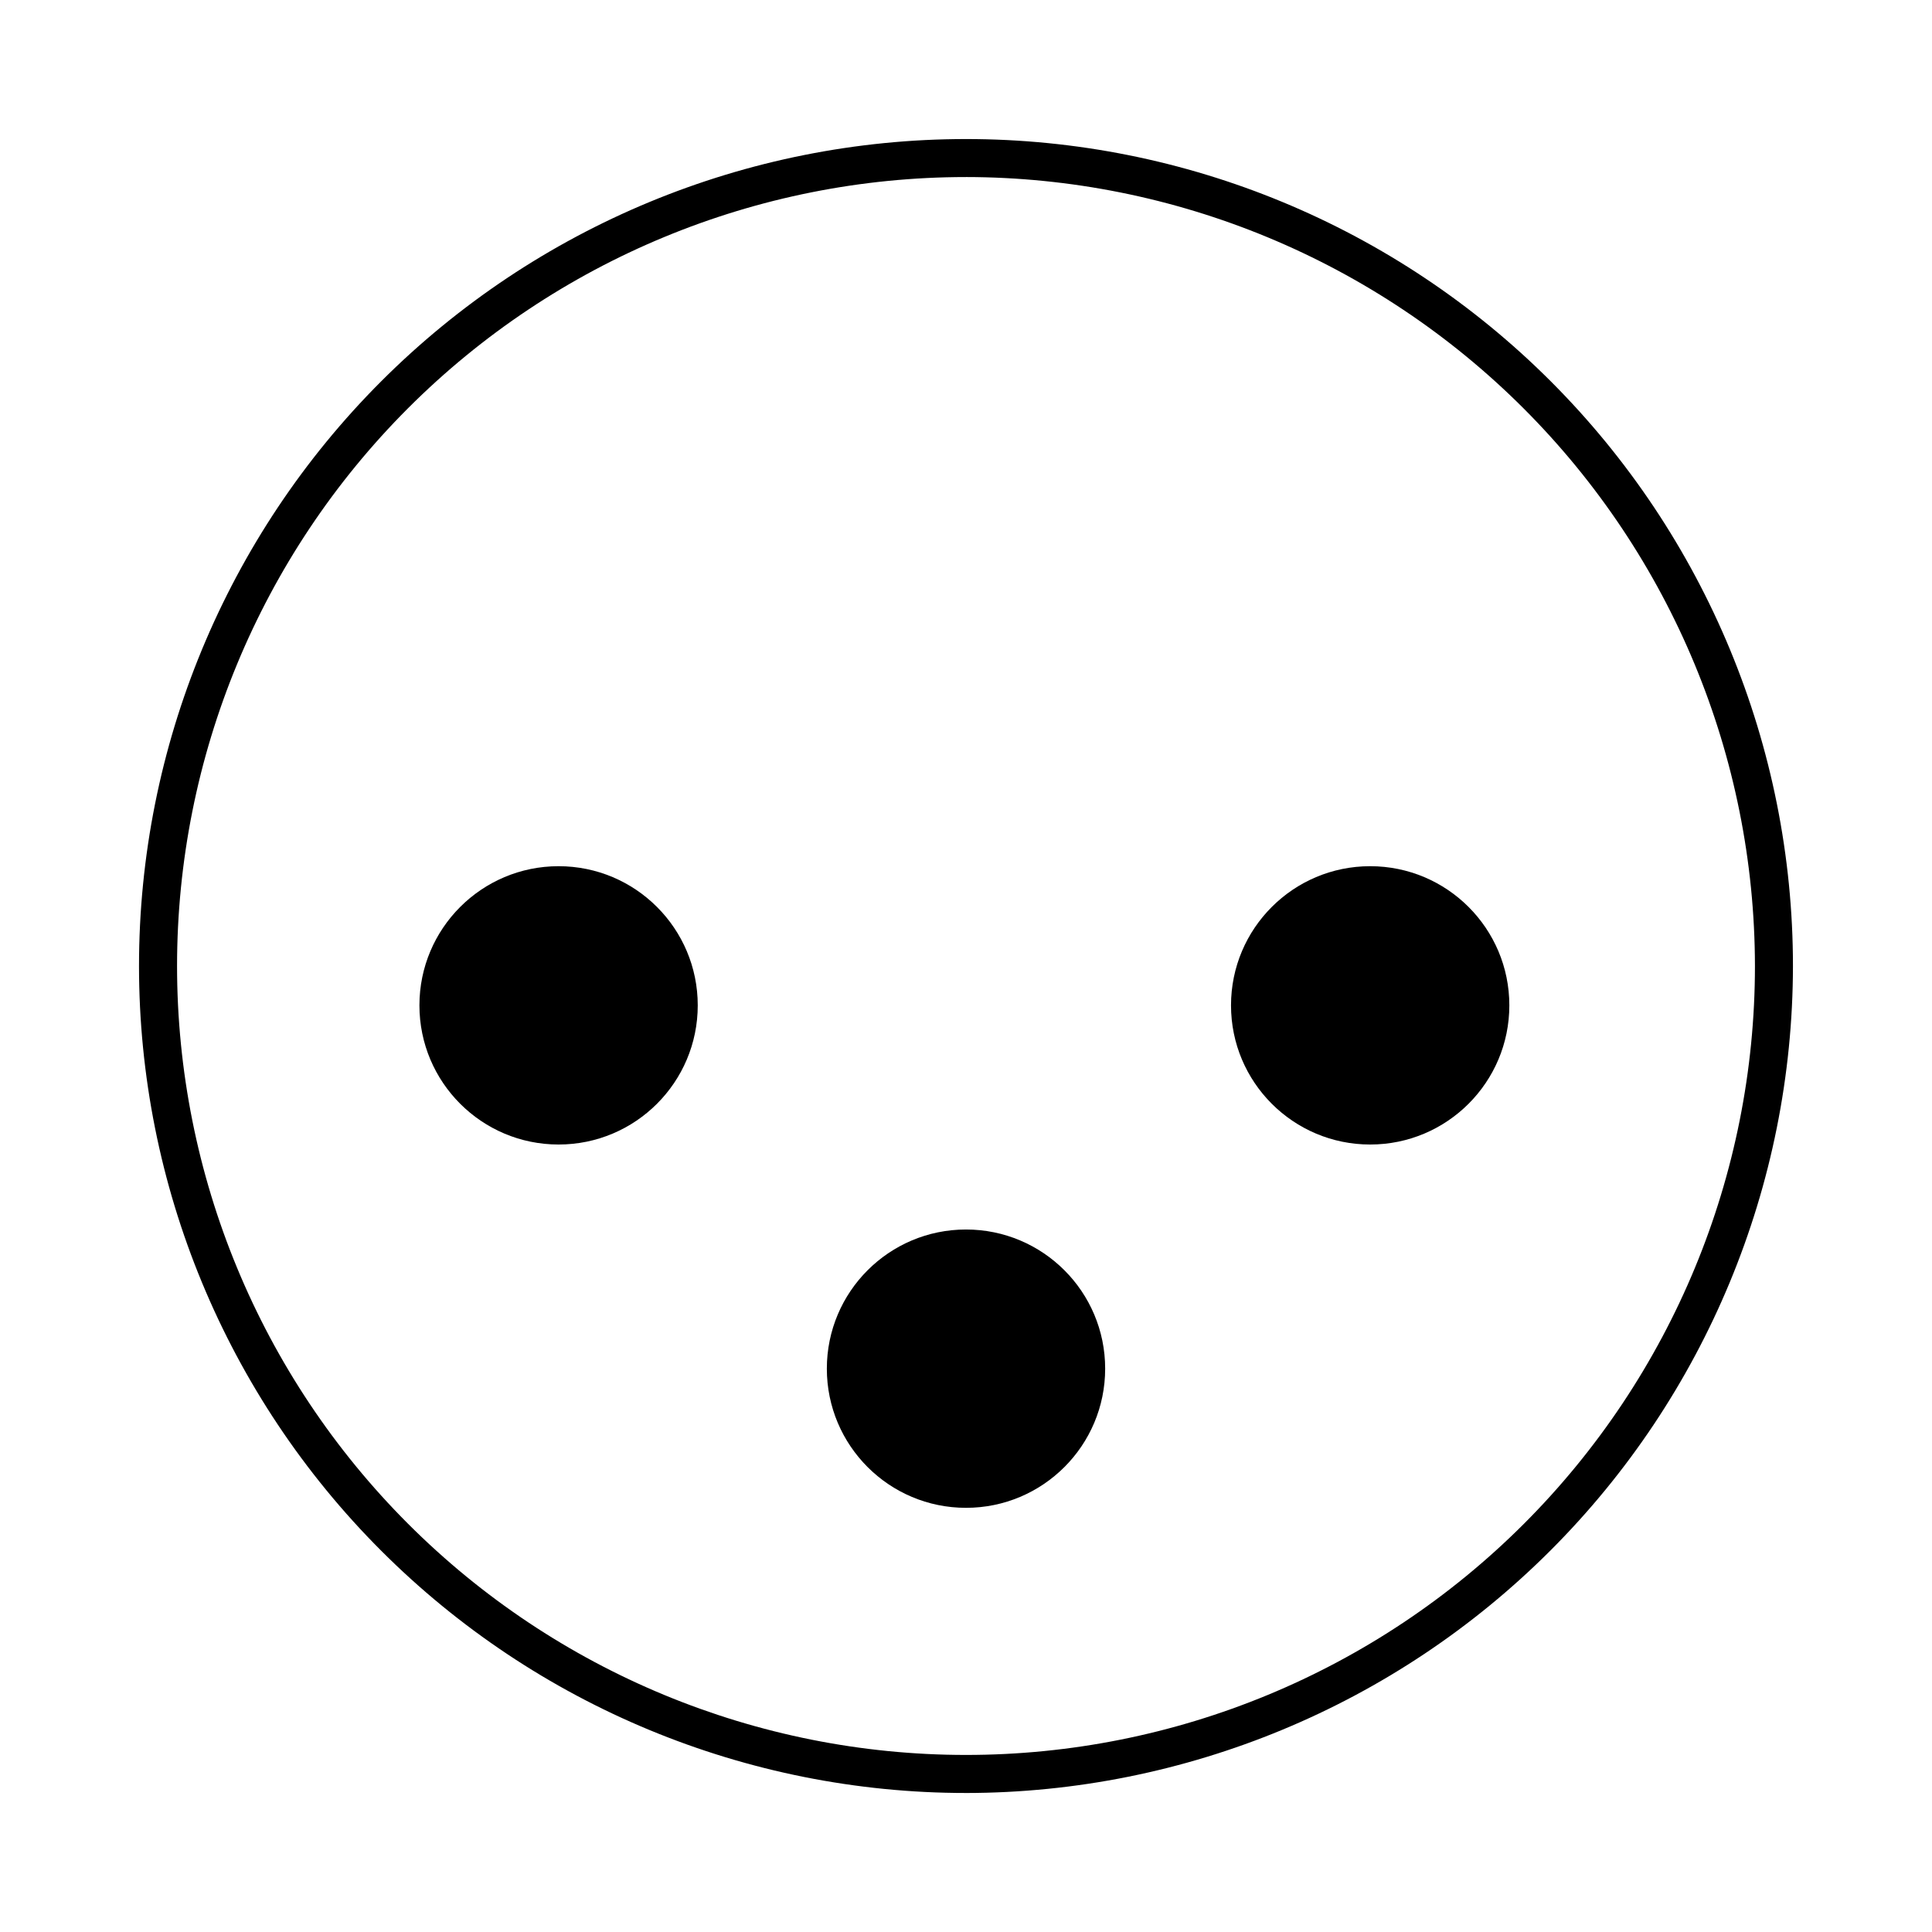
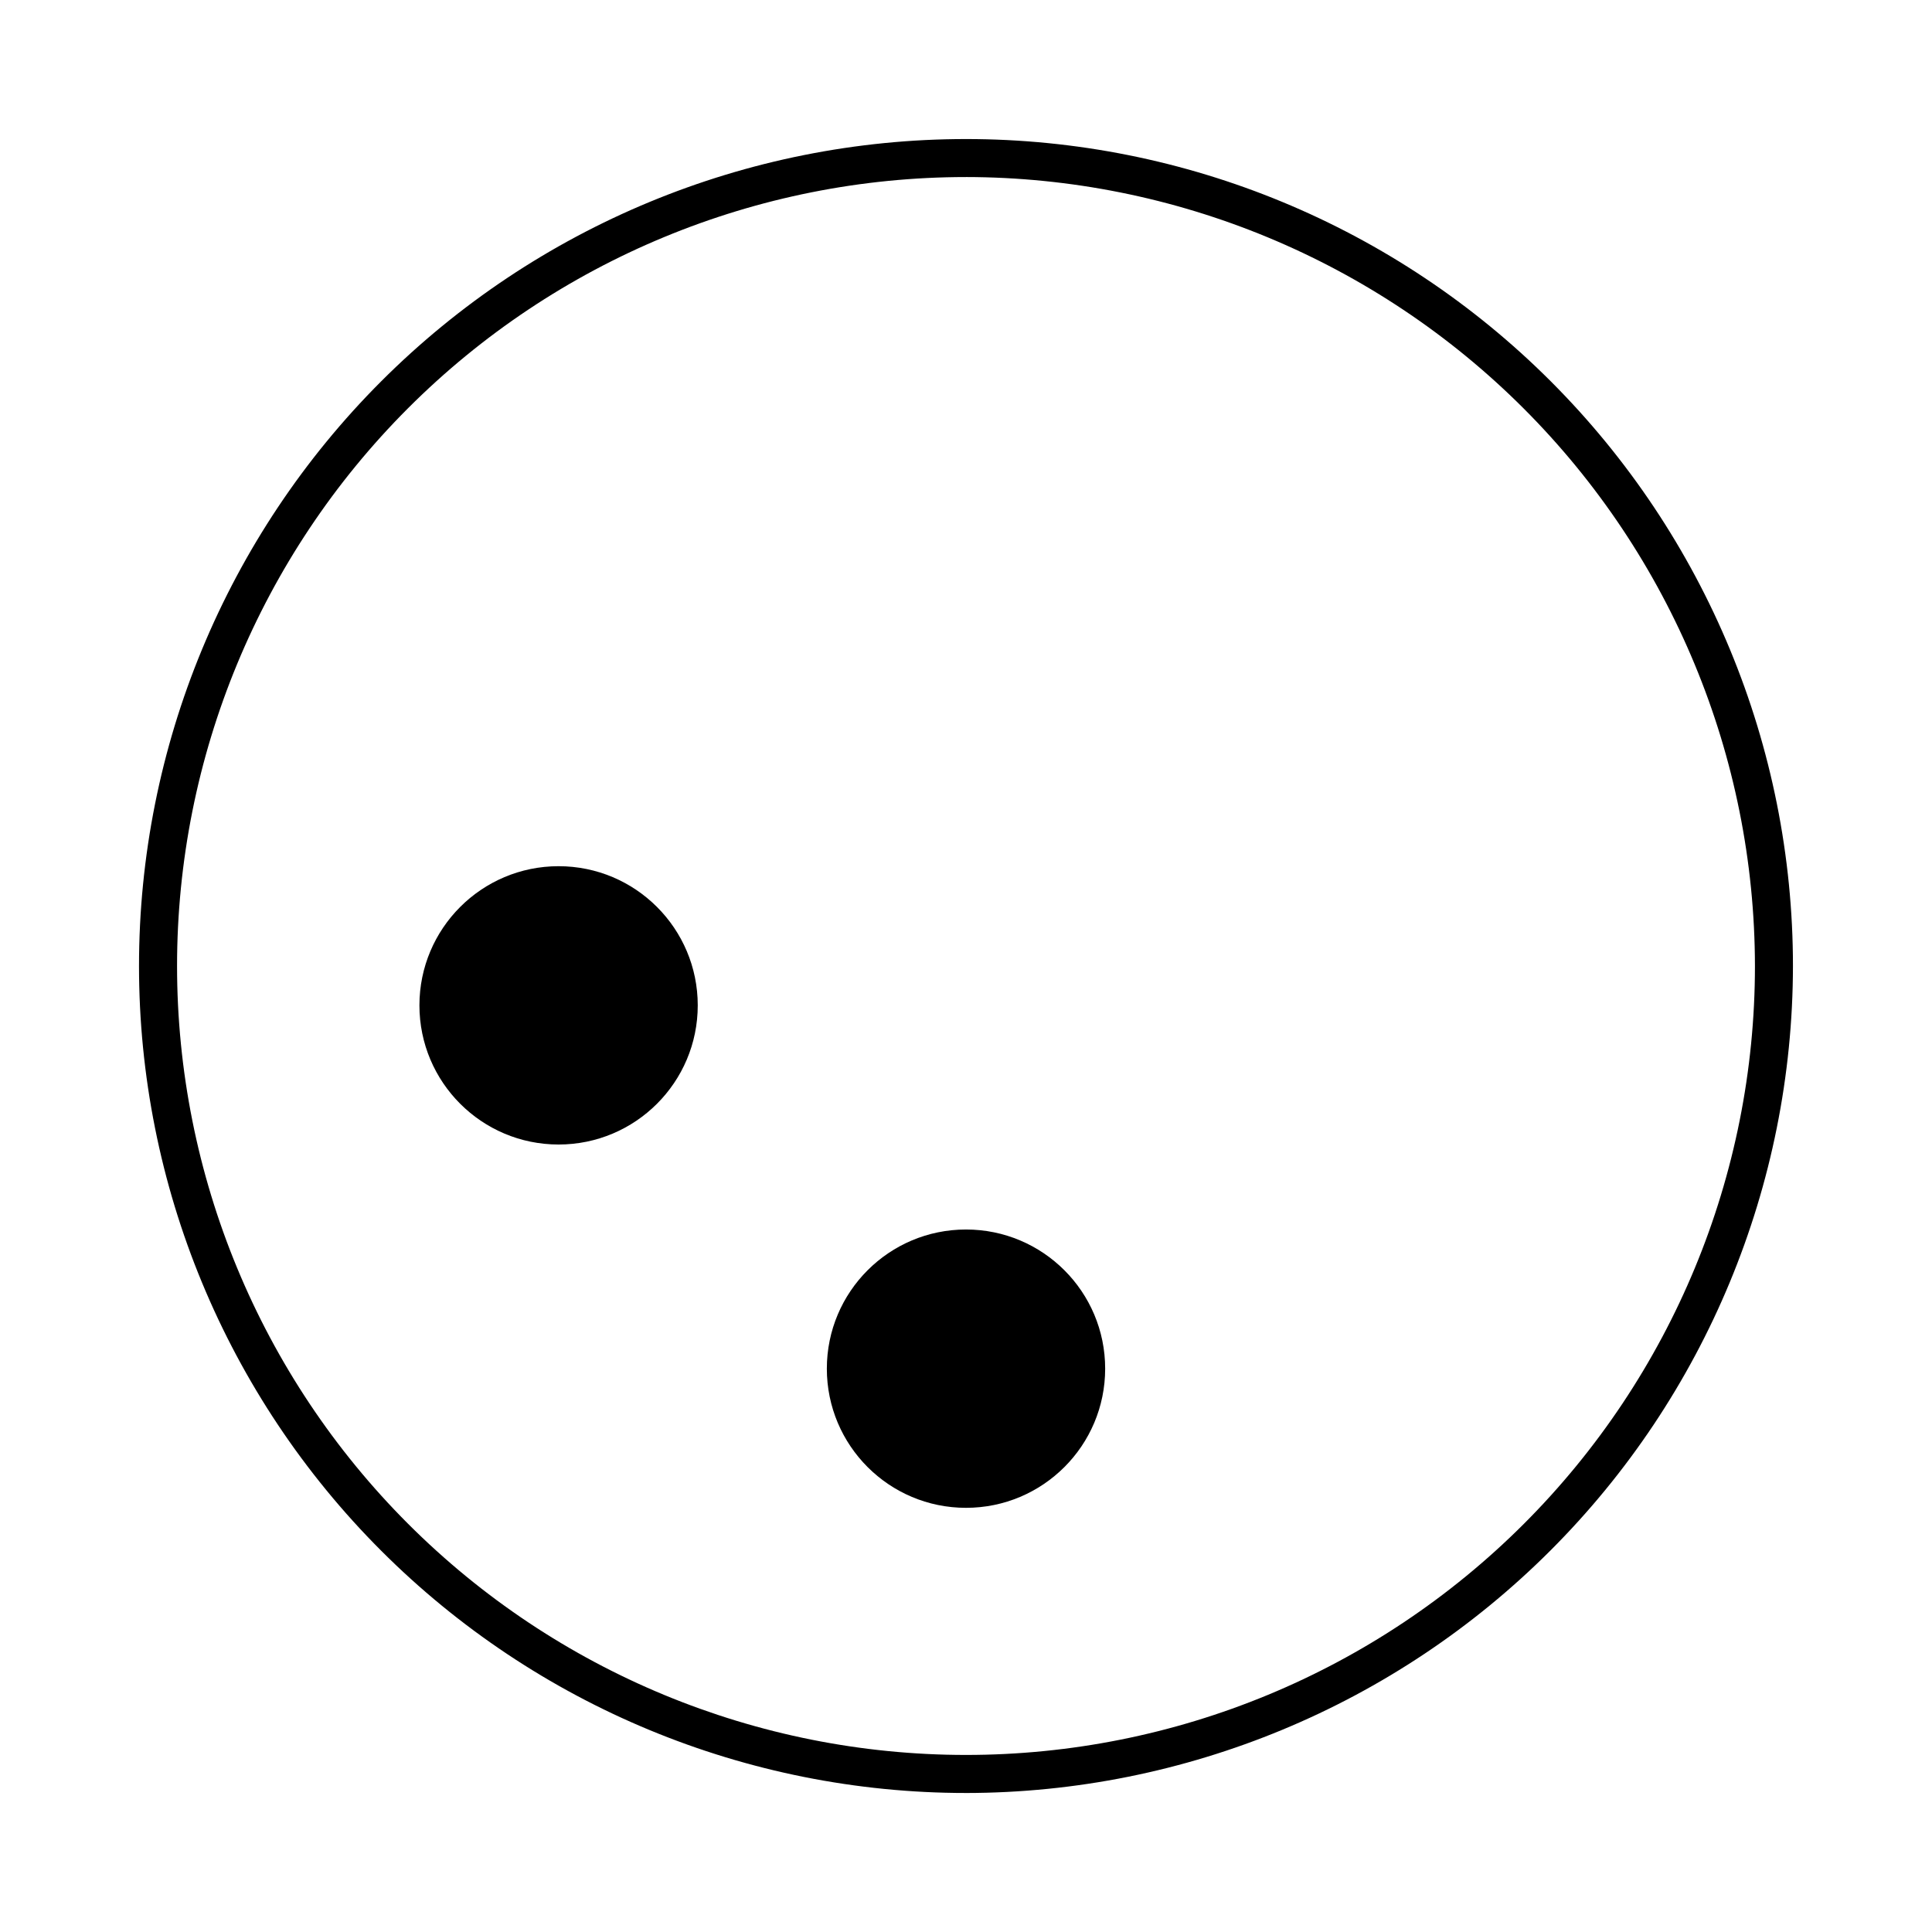
<svg xmlns="http://www.w3.org/2000/svg" fill="#000000" width="800px" height="800px" version="1.1" viewBox="144 144 512 512">
  <g>
    <path d="m400 619.16c-58.125 0-113.87-23.09-154.97-64.191-41.102-41.098-64.191-96.844-64.191-154.96 0-58.125 23.09-113.87 64.191-154.97s96.844-64.191 154.97-64.191c58.121 0 113.87 23.09 154.96 64.191 41.102 41.102 64.191 96.844 64.191 154.97-0.066 58.102-23.18 113.81-64.266 154.89-41.082 41.086-96.789 64.199-154.89 64.266zm0-428.24c-55.453 0-108.63 22.027-147.84 61.238s-61.238 92.391-61.238 147.84c0 55.449 22.027 108.63 61.238 147.84 39.211 39.211 92.391 61.238 147.84 61.238 55.449 0 108.63-22.027 147.84-61.238 39.211-39.211 61.238-92.391 61.238-147.84-0.066-55.434-22.113-108.57-61.312-147.77-39.195-39.195-92.336-61.246-147.77-61.312z" />
    <path d="m328.91 410.43c0 20.371-16.512 36.879-36.879 36.879s-36.879-16.508-36.879-36.879c0-20.367 16.512-36.879 36.879-36.879s36.879 16.512 36.879 36.879" />
-     <path d="m543.99 410.43c0 20.371-16.512 36.879-36.879 36.879s-36.879-16.508-36.879-36.879c0-20.367 16.512-36.879 36.879-36.879s36.879 16.512 36.879 36.879" />
    <path d="m436.88 506.71c0 20.367-16.512 36.879-36.879 36.879s-36.879-16.512-36.879-36.879c0-20.371 16.512-36.879 36.879-36.879s36.879 16.508 36.879 36.879" />
  </g>
</svg>